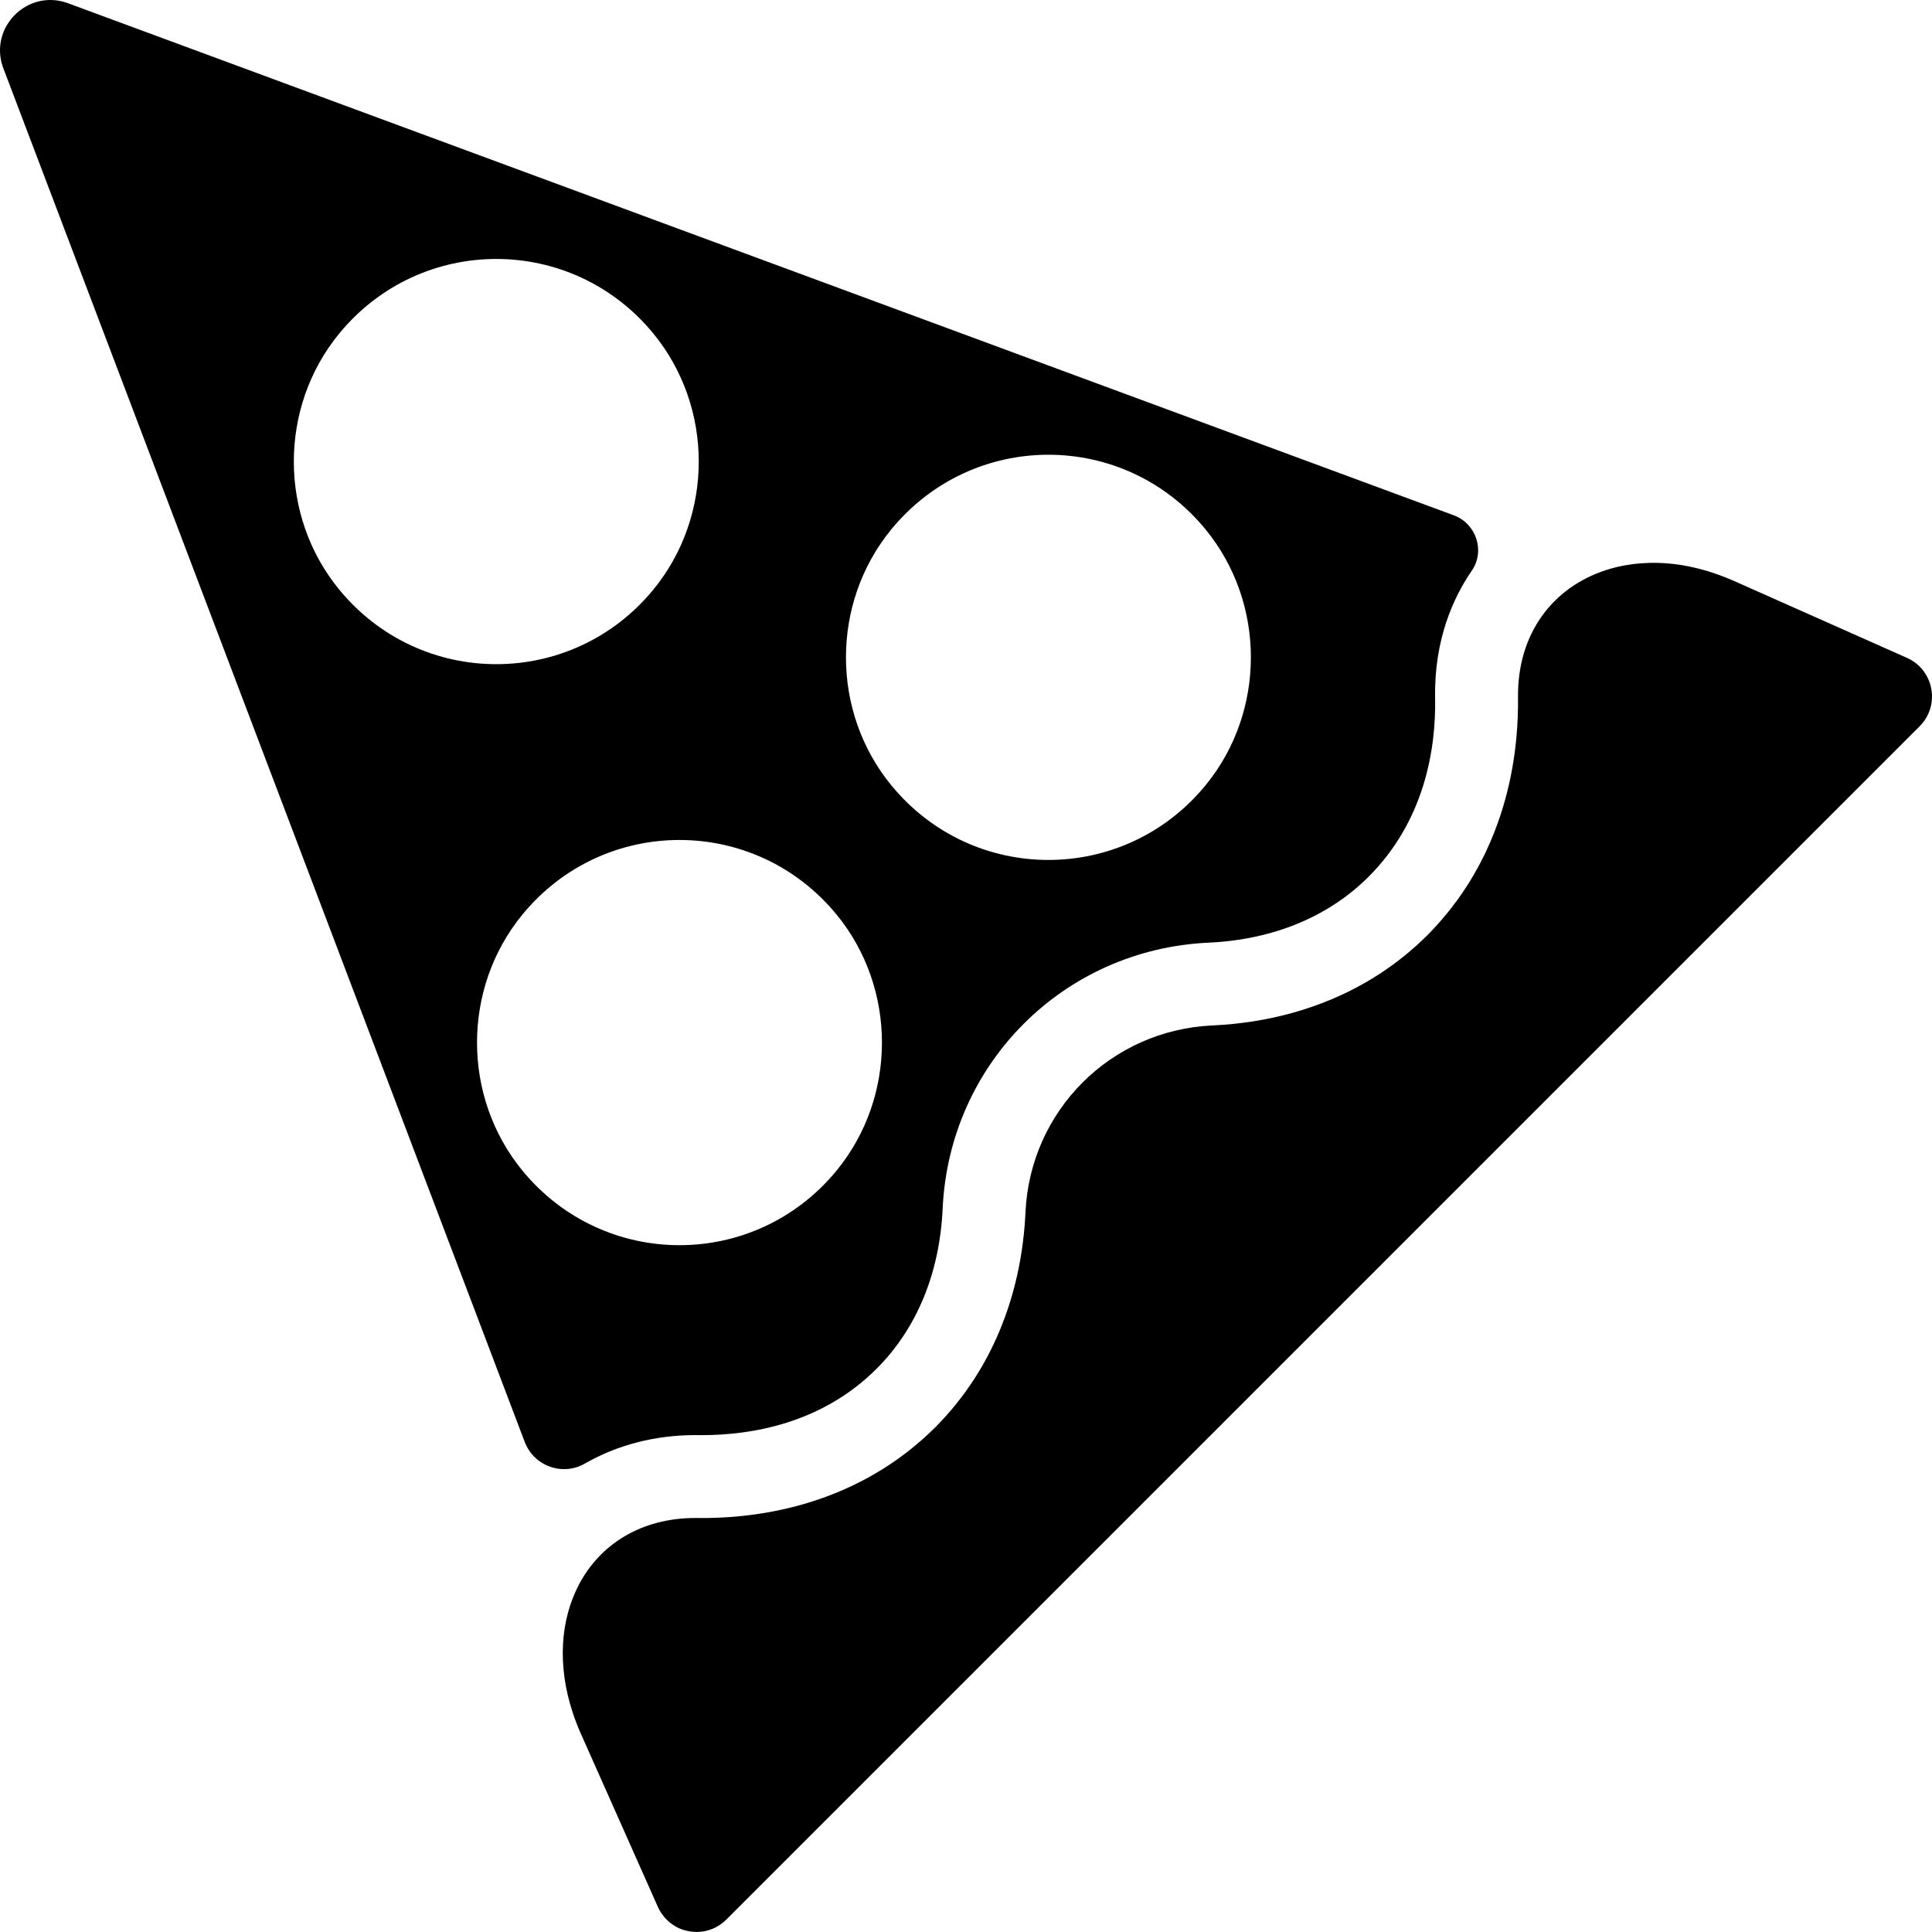
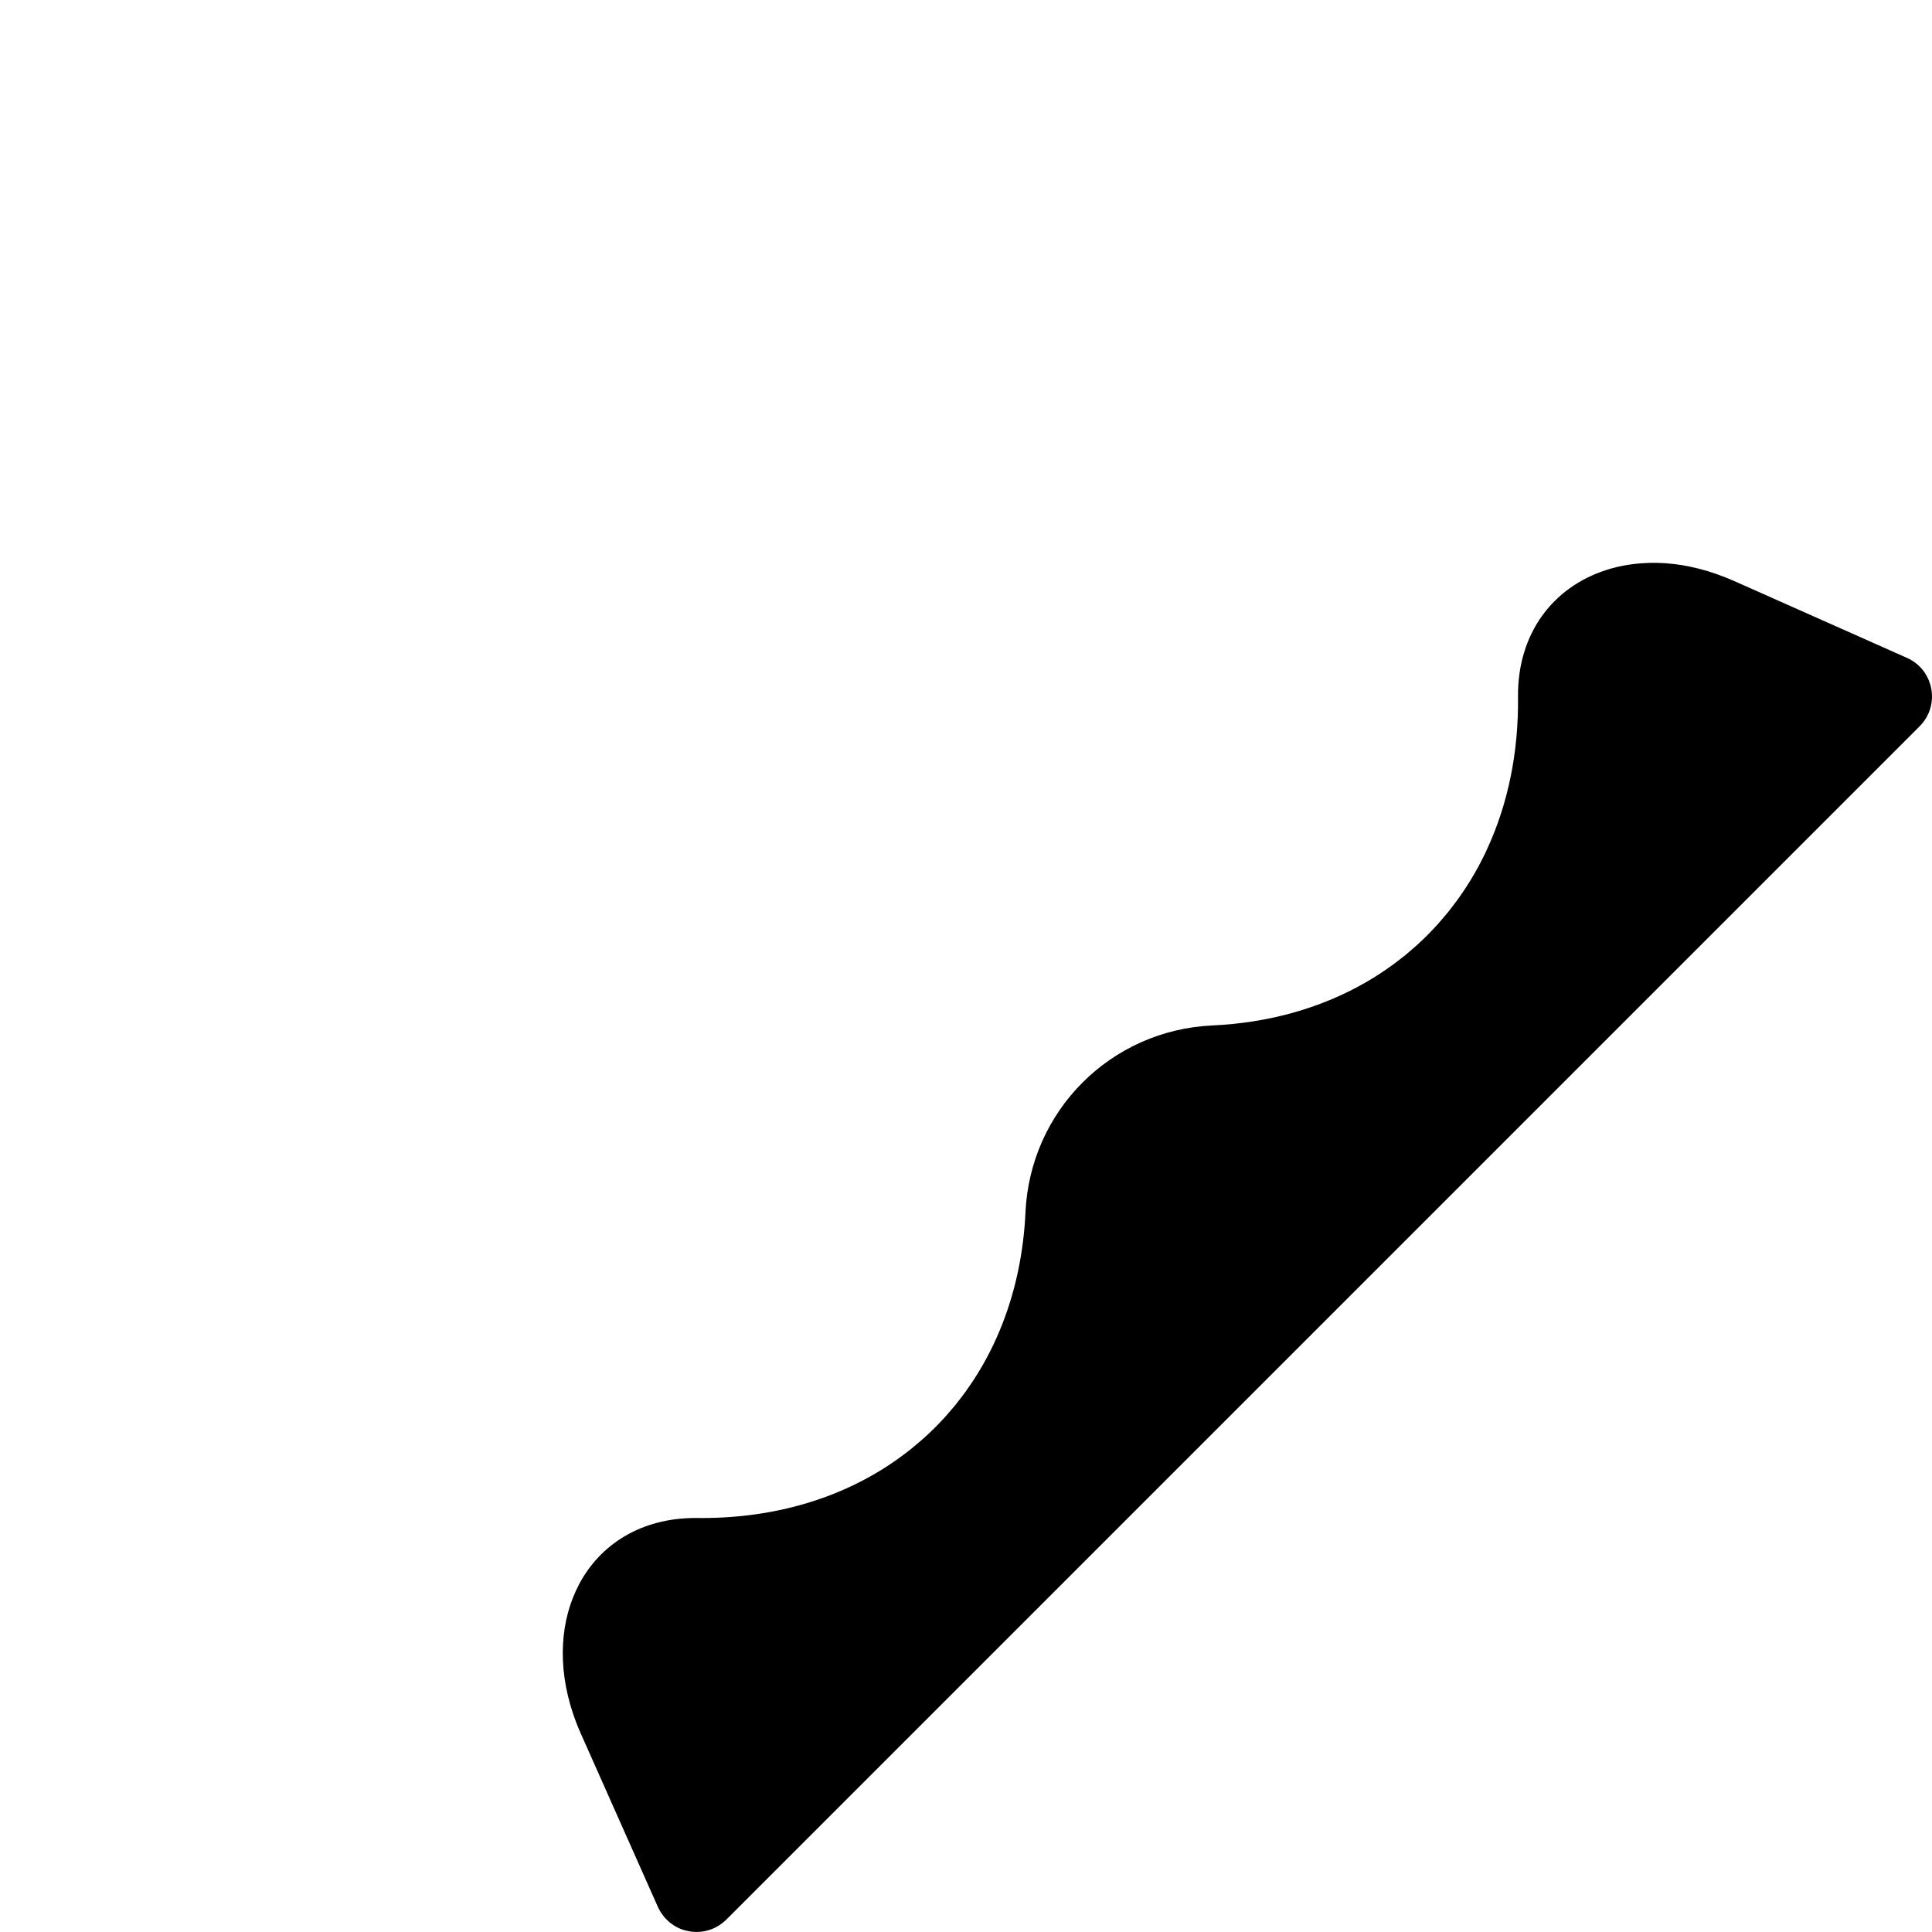
<svg xmlns="http://www.w3.org/2000/svg" viewBox="0 0 209.773 209.767" id="b">
  <g id="c">
    <path d="M209.768,75.854s0-.003,0-.005c.026-.538-.043-1.076-.201-1.589-.37-1.2-1.23-2.259-2.516-2.831l-18.824-8.371s-.001,0-.002,0c-.574-.255-1.146-.476-1.716-.68-.096-.034-.193-.071-.29-.104-.55-.188-1.098-.353-1.643-.495-.093-.024-.186-.046-.279-.069-.567-.14-1.131-.261-1.688-.351,0,0-.001,0-.002,0-.585-.095-1.164-.159-1.736-.201-.036-.003-.073-.007-.109-.009-.534-.036-1.061-.044-1.582-.035-.146.003-.289.013-.434.019-.415.018-.826.046-1.23.092-.14.016-.277.035-.416.054-.407.056-.808.126-1.202.211-.124.026-.247.053-.369.083-.408.098-.808.212-1.2.341-5.667,1.852-9.585,6.81-9.507,13.8.066,5.912-1.063,11.567-3.413,16.604-.064.137-.125.275-.19.411-.154.319-.317.632-.481.946-.092.177-.184.354-.279.529-.156.285-.318.567-.482.847-.117.201-.237.401-.358.599-.158.257-.319.511-.484.764-.143.22-.291.437-.44.653-.158.23-.317.459-.482.685-.174.239-.355.474-.536.709-.153.199-.305.399-.463.594-.221.273-.452.54-.684.807-.132.152-.259.308-.395.458-.374.416-.759.825-1.158,1.224-.391.391-.79.769-1.197,1.136-.084.076-.172.145-.256.22-.327.289-.656.576-.994.85-.072.059-.148.113-.22.171-.356.284-.714.564-1.08.831-.048.035-.097.067-.145.101-.396.286-.795.564-1.202.831-.022.014-.044.027-.066.042-.435.284-.877.558-1.325.82,0,0,0,0,0,0-5.006,2.932-10.765,4.516-16.857,4.796-11.037.509-19.782,9.254-20.291,20.291-.195,4.221-1.021,8.28-2.481,12.042h0s0,0,0,0c-.203.523-.418,1.04-.646,1.551-.002.005-.004.009-.006.014-.223.499-.457.991-.703,1.478-.01.02-.02.04-.03.06-.236.464-.483.922-.741,1.375-.023.041-.046.083-.07.124-.244.424-.499.841-.762,1.254-.042.066-.082.133-.124.199-.249.384-.508.761-.773,1.135-.062.087-.121.177-.184.264-.253.349-.518.691-.786,1.031-.081.103-.158.209-.241.311-.268.331-.547.654-.829.975-.089.102-.173.207-.264.308-.374.416-.76.824-1.159,1.223-.407.407-.824.801-1.248,1.182-.276.248-.562.482-.845.72-.149.125-.294.256-.445.378-.401.323-.81.633-1.224.935-.035.026-.068.053-.104.079-6.082,4.405-13.54,6.554-21.472,6.554-.164,0-.328,0-.493-.003-.068,0-.138-.001-.205-.001-5.911,0-10.356,2.869-12.654,7.234l.002.004c-2.006,3.811-2.378,8.76-.662,13.937.118.356.247.713.385,1.071.005.013.009.027.014.04.144.372.299.745.466,1.119l8.371,18.824c.091.204.197.395.311.578.037.059.078.112.117.168.083.12.168.237.26.346.05.059.102.116.154.172.091.098.186.191.284.28.056.051.113.101.171.149.108.088.22.168.335.245.054.036.106.075.161.108.164.1.332.19.506.268.009.004.017.009.025.013.183.081.371.147.562.203.06.018.121.029.181.045.133.034.268.064.403.085.073.012.146.02.219.028.128.014.255.023.384.027.067.002.134.003.201.002.251-.004.503-.026.752-.071.04-.007.079-.019.119-.028.228-.048.453-.114.673-.198.042-.016.084-.028.125-.045.238-.099.469-.222.693-.364.048-.031.096-.065.143-.097.227-.157.448-.329.652-.533L208.43,78.86c.853-.853,1.286-1.928,1.338-3.006Z" />
-     <path d="M7.249.301C2.948-1.161-1.161,2.948.301,7.249l56.671,149.31c.995,2.62,4.095,3.75,6.525,2.355,3.503-2.011,7.598-3.093,12.007-3.093h.003l.305.002.393.002c5.366,0,13.014-1.251,18.974-7.211,4.37-4.37,6.85-10.384,7.173-17.394.725-15.732,13.135-28.142,28.867-28.867,7.01-.323,13.025-2.803,17.394-7.173,6.069-6.069,7.312-13.882,7.209-19.367-.119-6.34,1.969-10.92,3.982-13.849,1.475-2.147.482-5.112-1.961-6.015L7.249.301ZM36.823,36.227c8.864-10.812,25.264-10.812,34.127,0,6.559,8.001,6.559,19.778,0,27.779-8.864,10.812-25.264,10.812-34.128,0-6.559-8.001-6.559-19.778,0-27.779ZM90.842,127.091c-8.864,10.812-25.264,10.812-34.128,0-6.559-8.001-6.559-19.778,0-27.779,8.864-10.812,25.264-10.812,34.127,0,6.559,8.001,6.559,19.778,0,27.779ZM130.9,85.263c-8.864,10.812-25.264,10.812-34.128,0-6.559-8.001-6.559-19.778,0-27.779,8.864-10.812,25.264-10.812,34.127,0,6.559,8.001,6.559,19.778,0,27.779Z" />
  </g>
</svg>